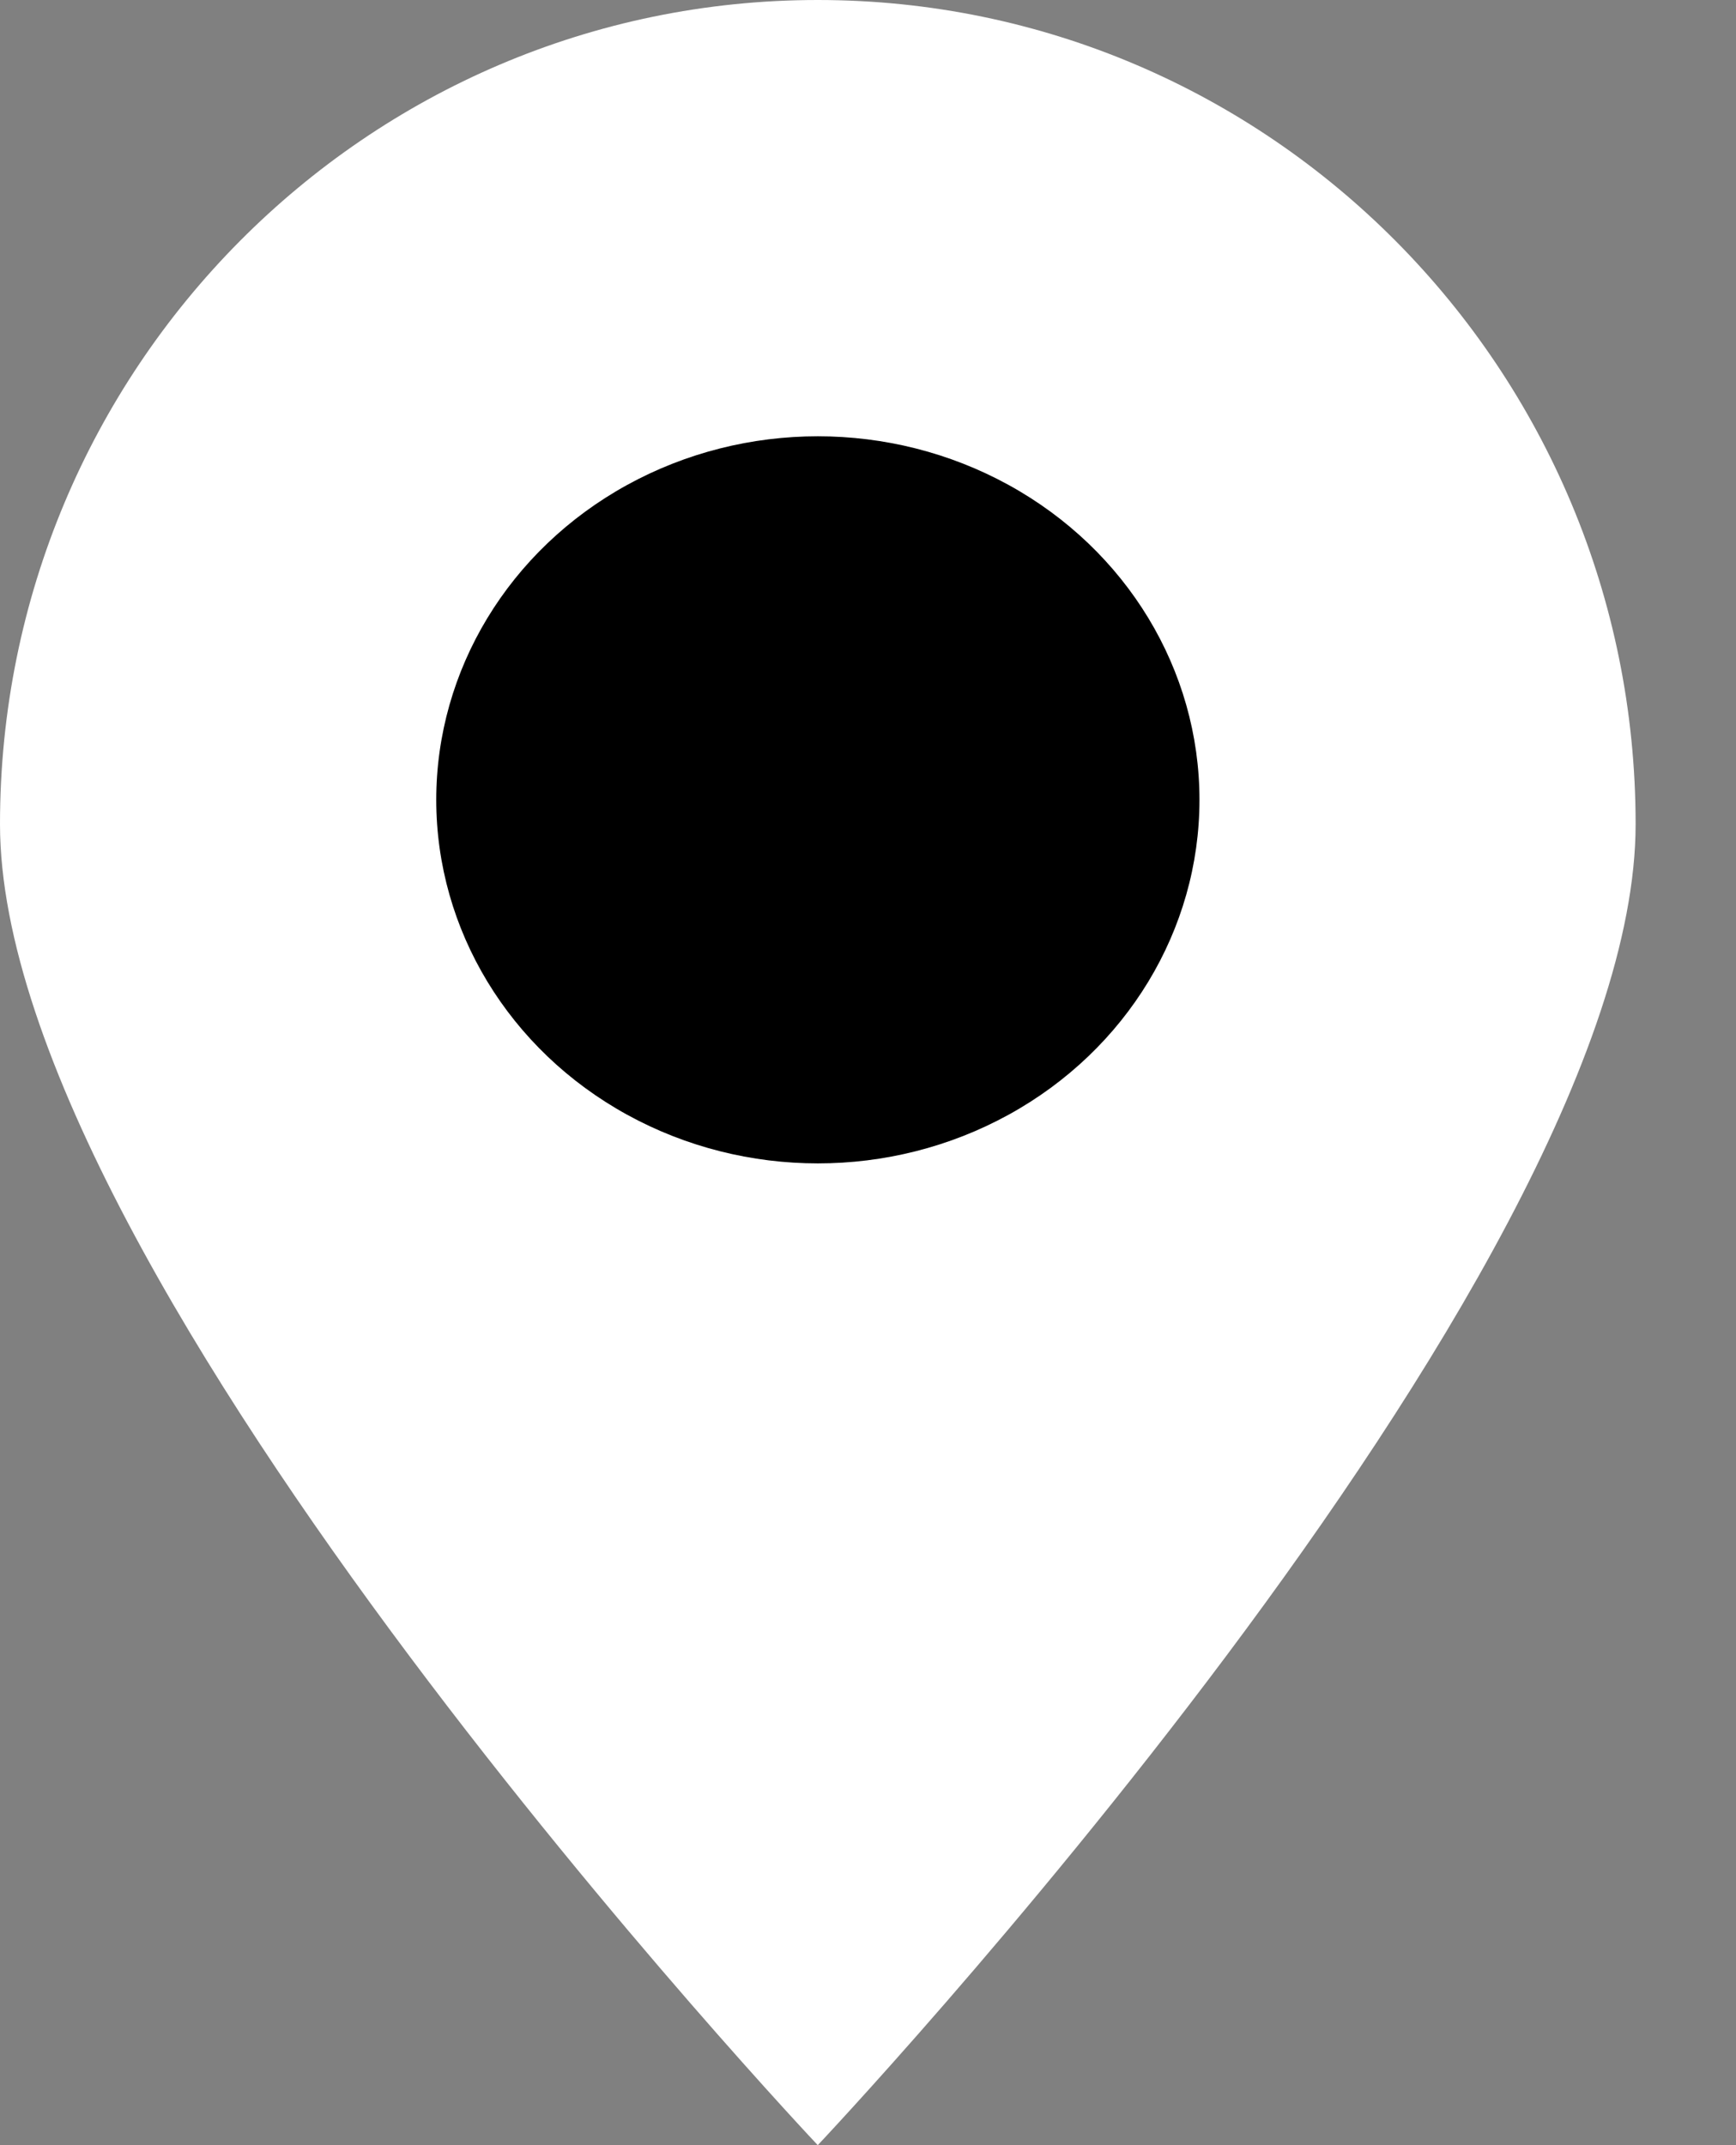
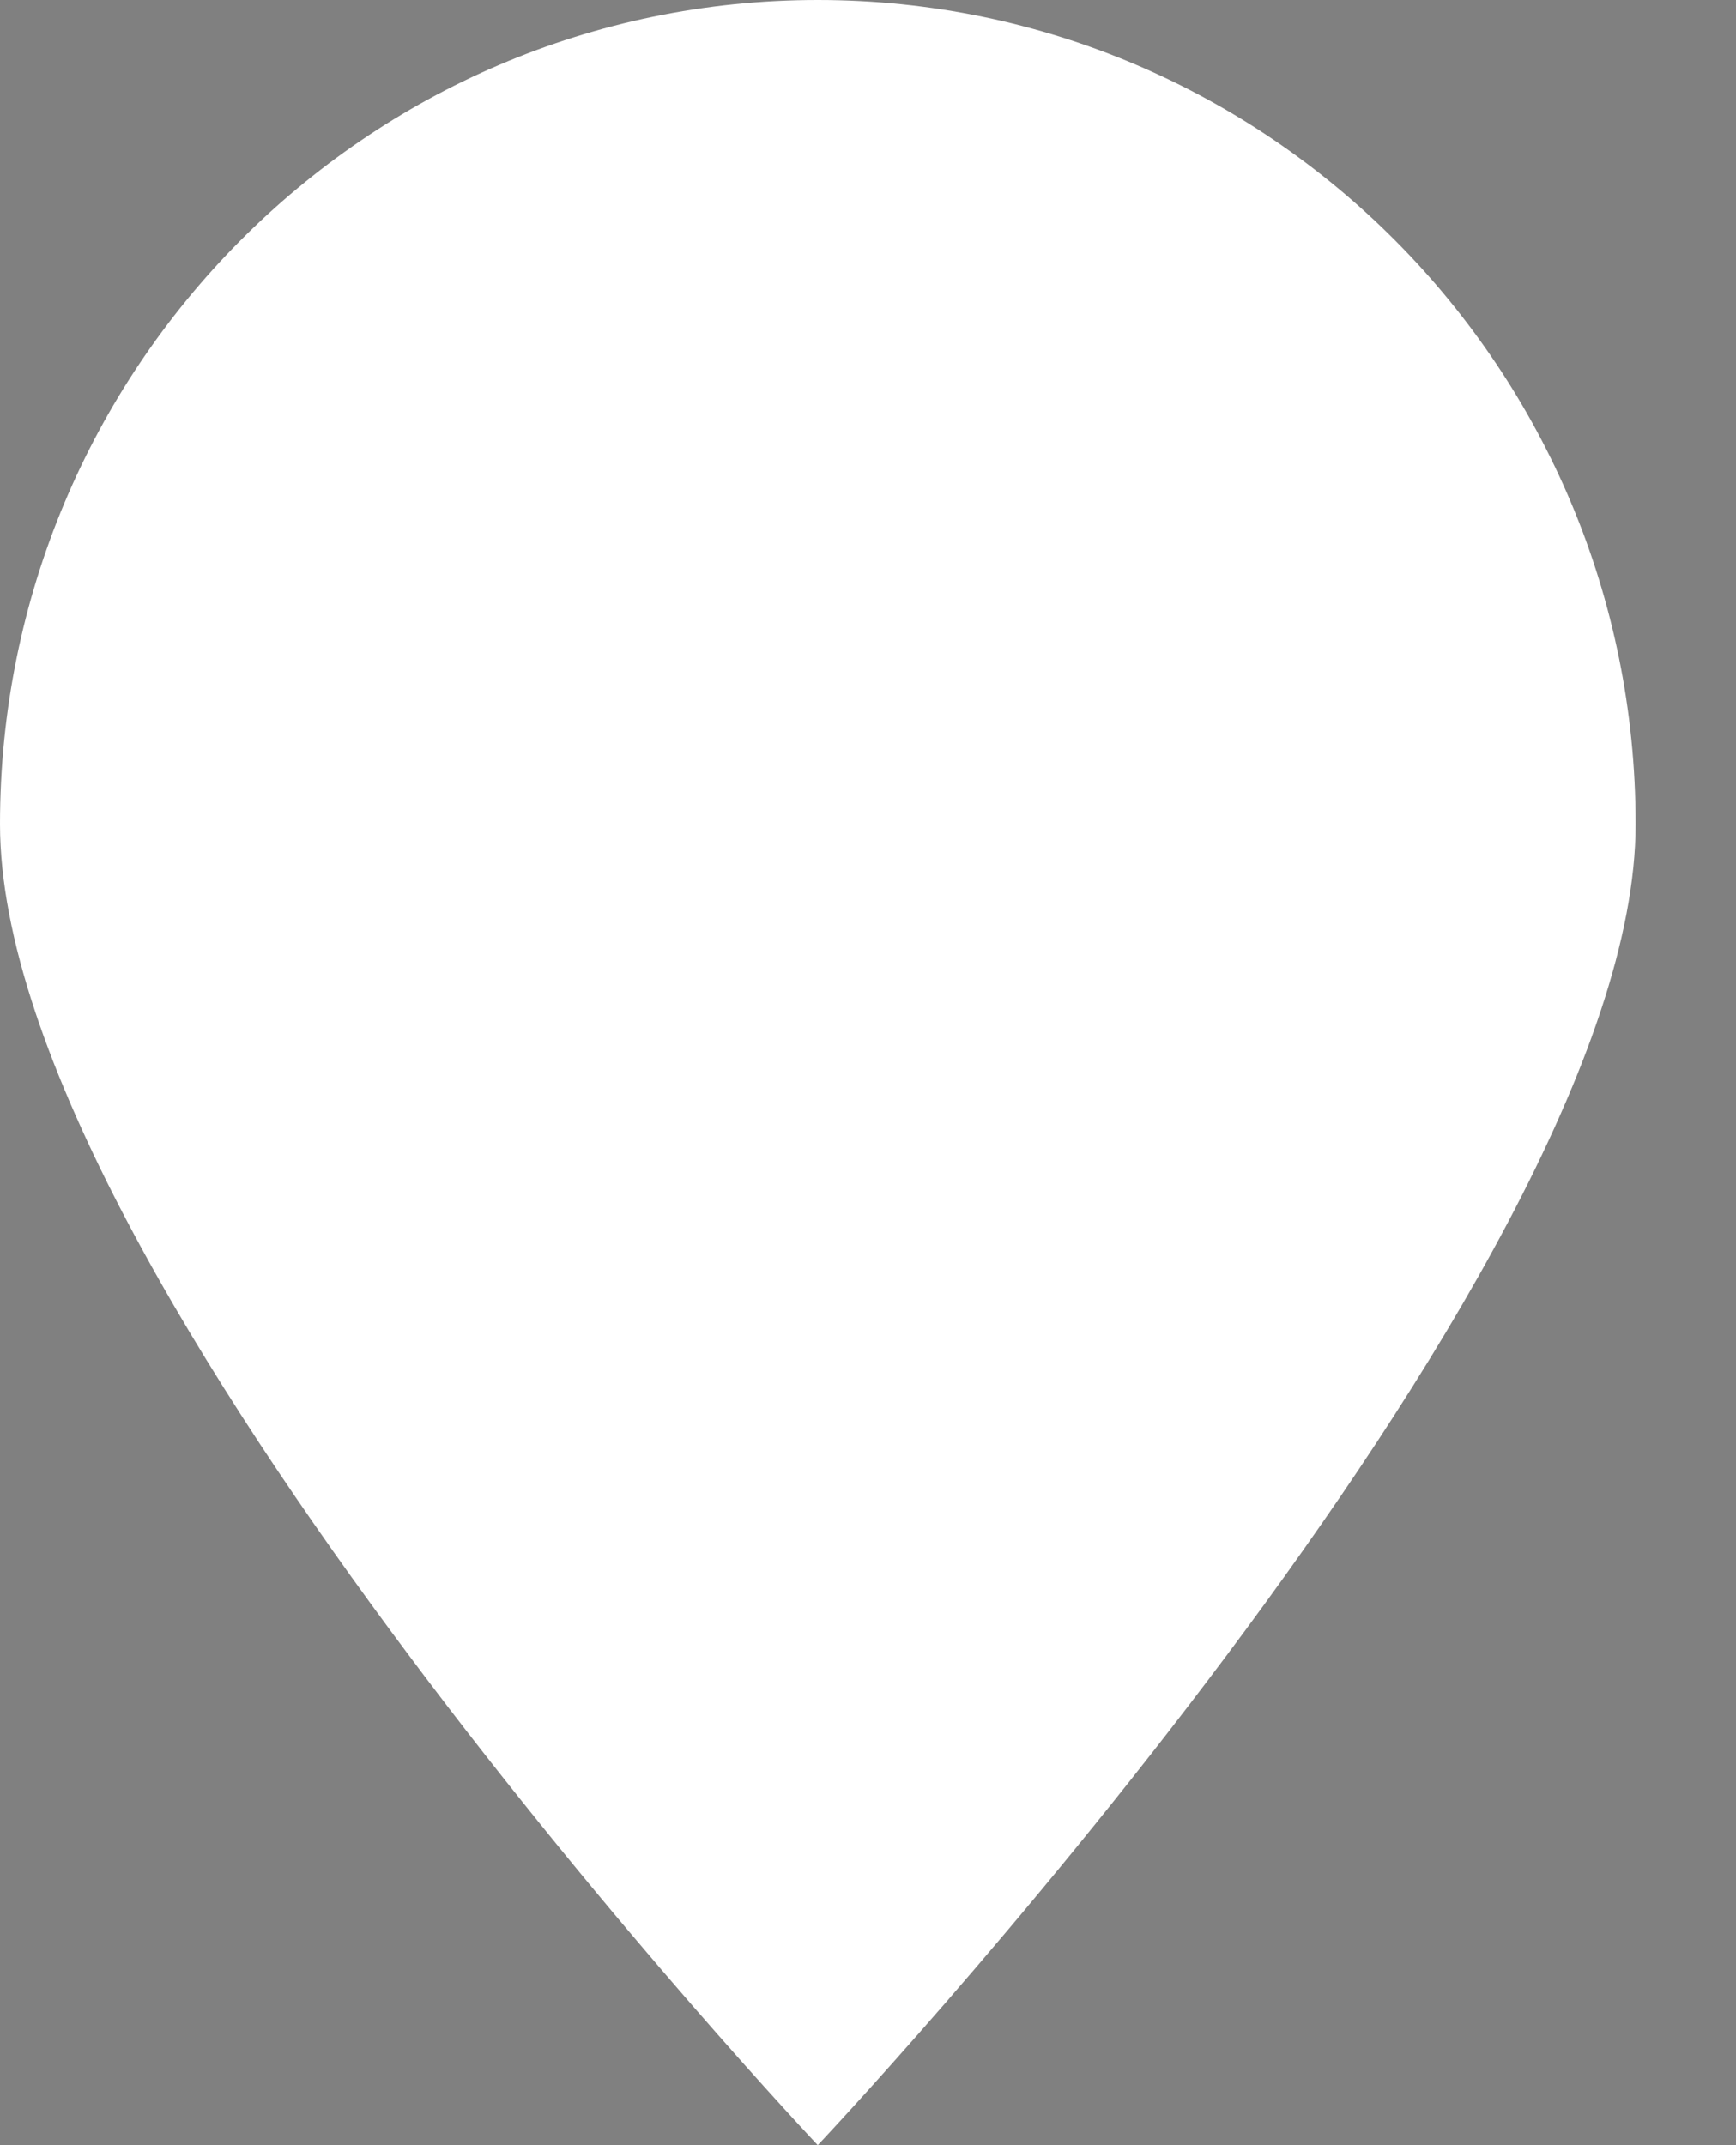
<svg xmlns="http://www.w3.org/2000/svg" width="17" height="21" viewBox="0 0 17 21" fill="none">
  <rect x="0" y="0" width="17" height="21" fill="#808080" stroke="none" />
  <path d="M16.017 8.068C16.017 12.524 8.008 21 8.008 21C8.008 21 0 12.524 0 8.068C0 3.612 3.586 0 8.008 0C12.431 0 16.017 3.612 16.017 8.068Z" fill="white" />
-   <ellipse cx="8.009" cy="7.83" rx="3.737" ry="3.559" fill="black" />
</svg>